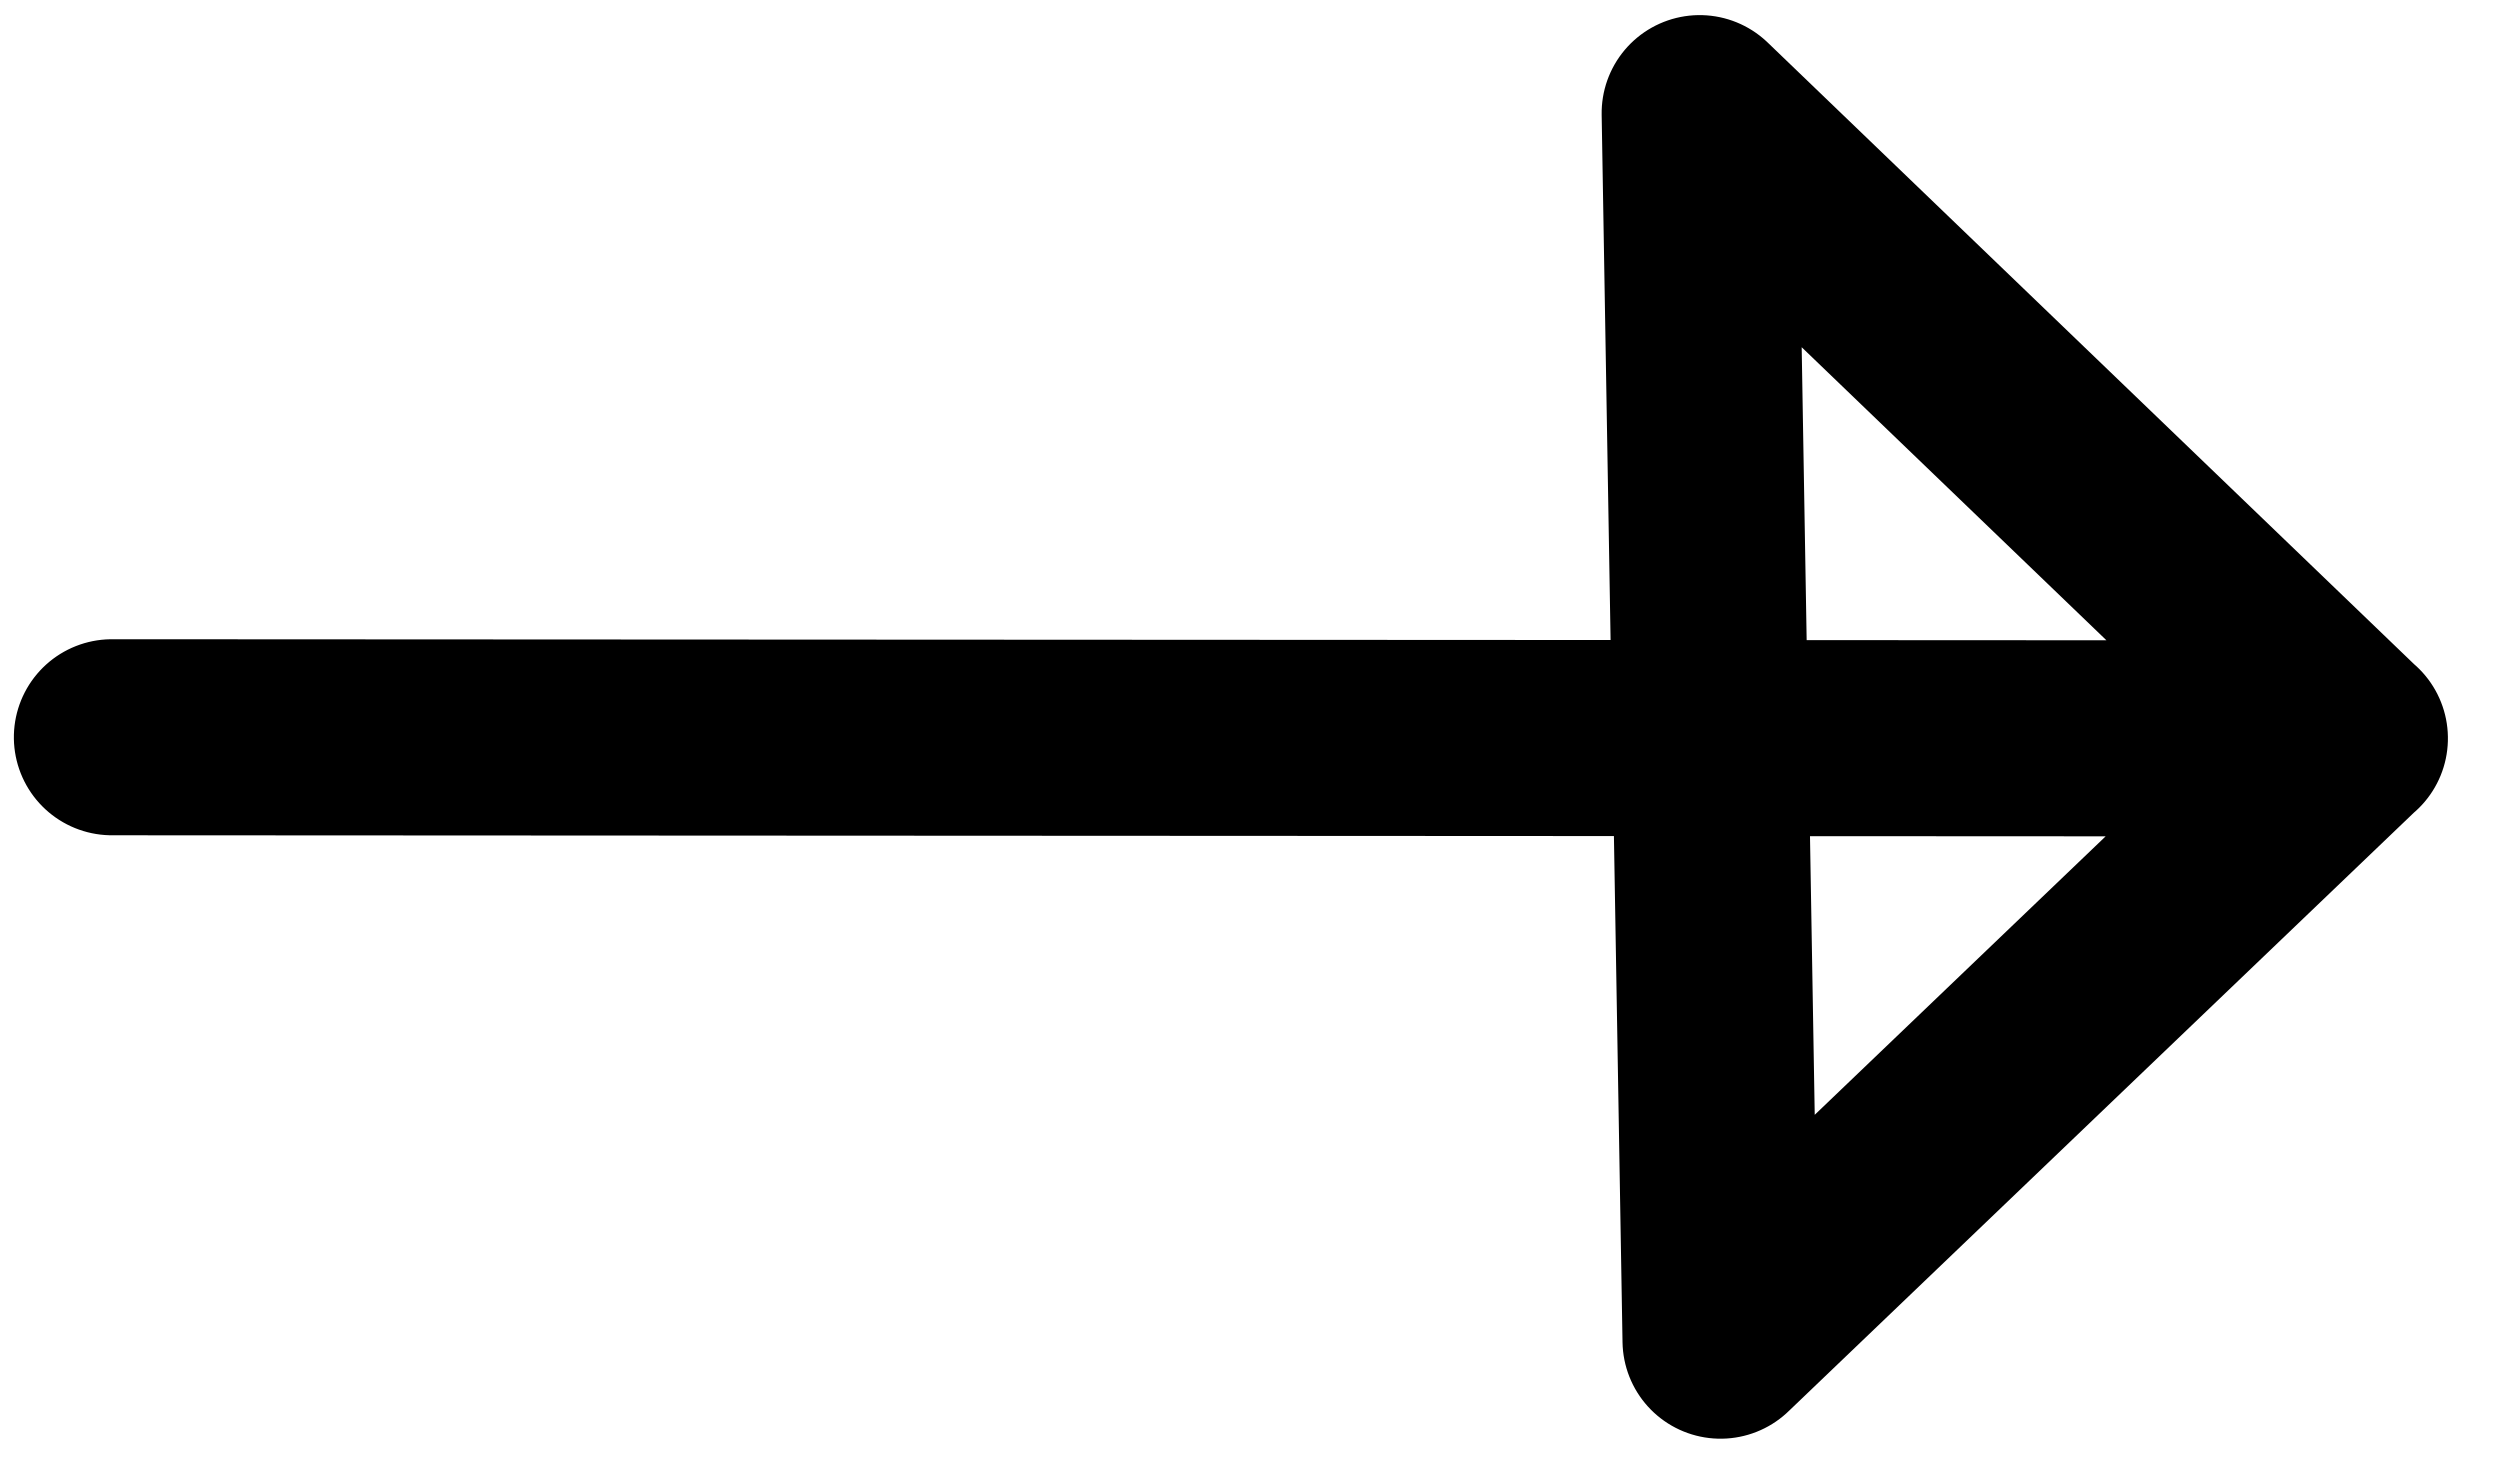
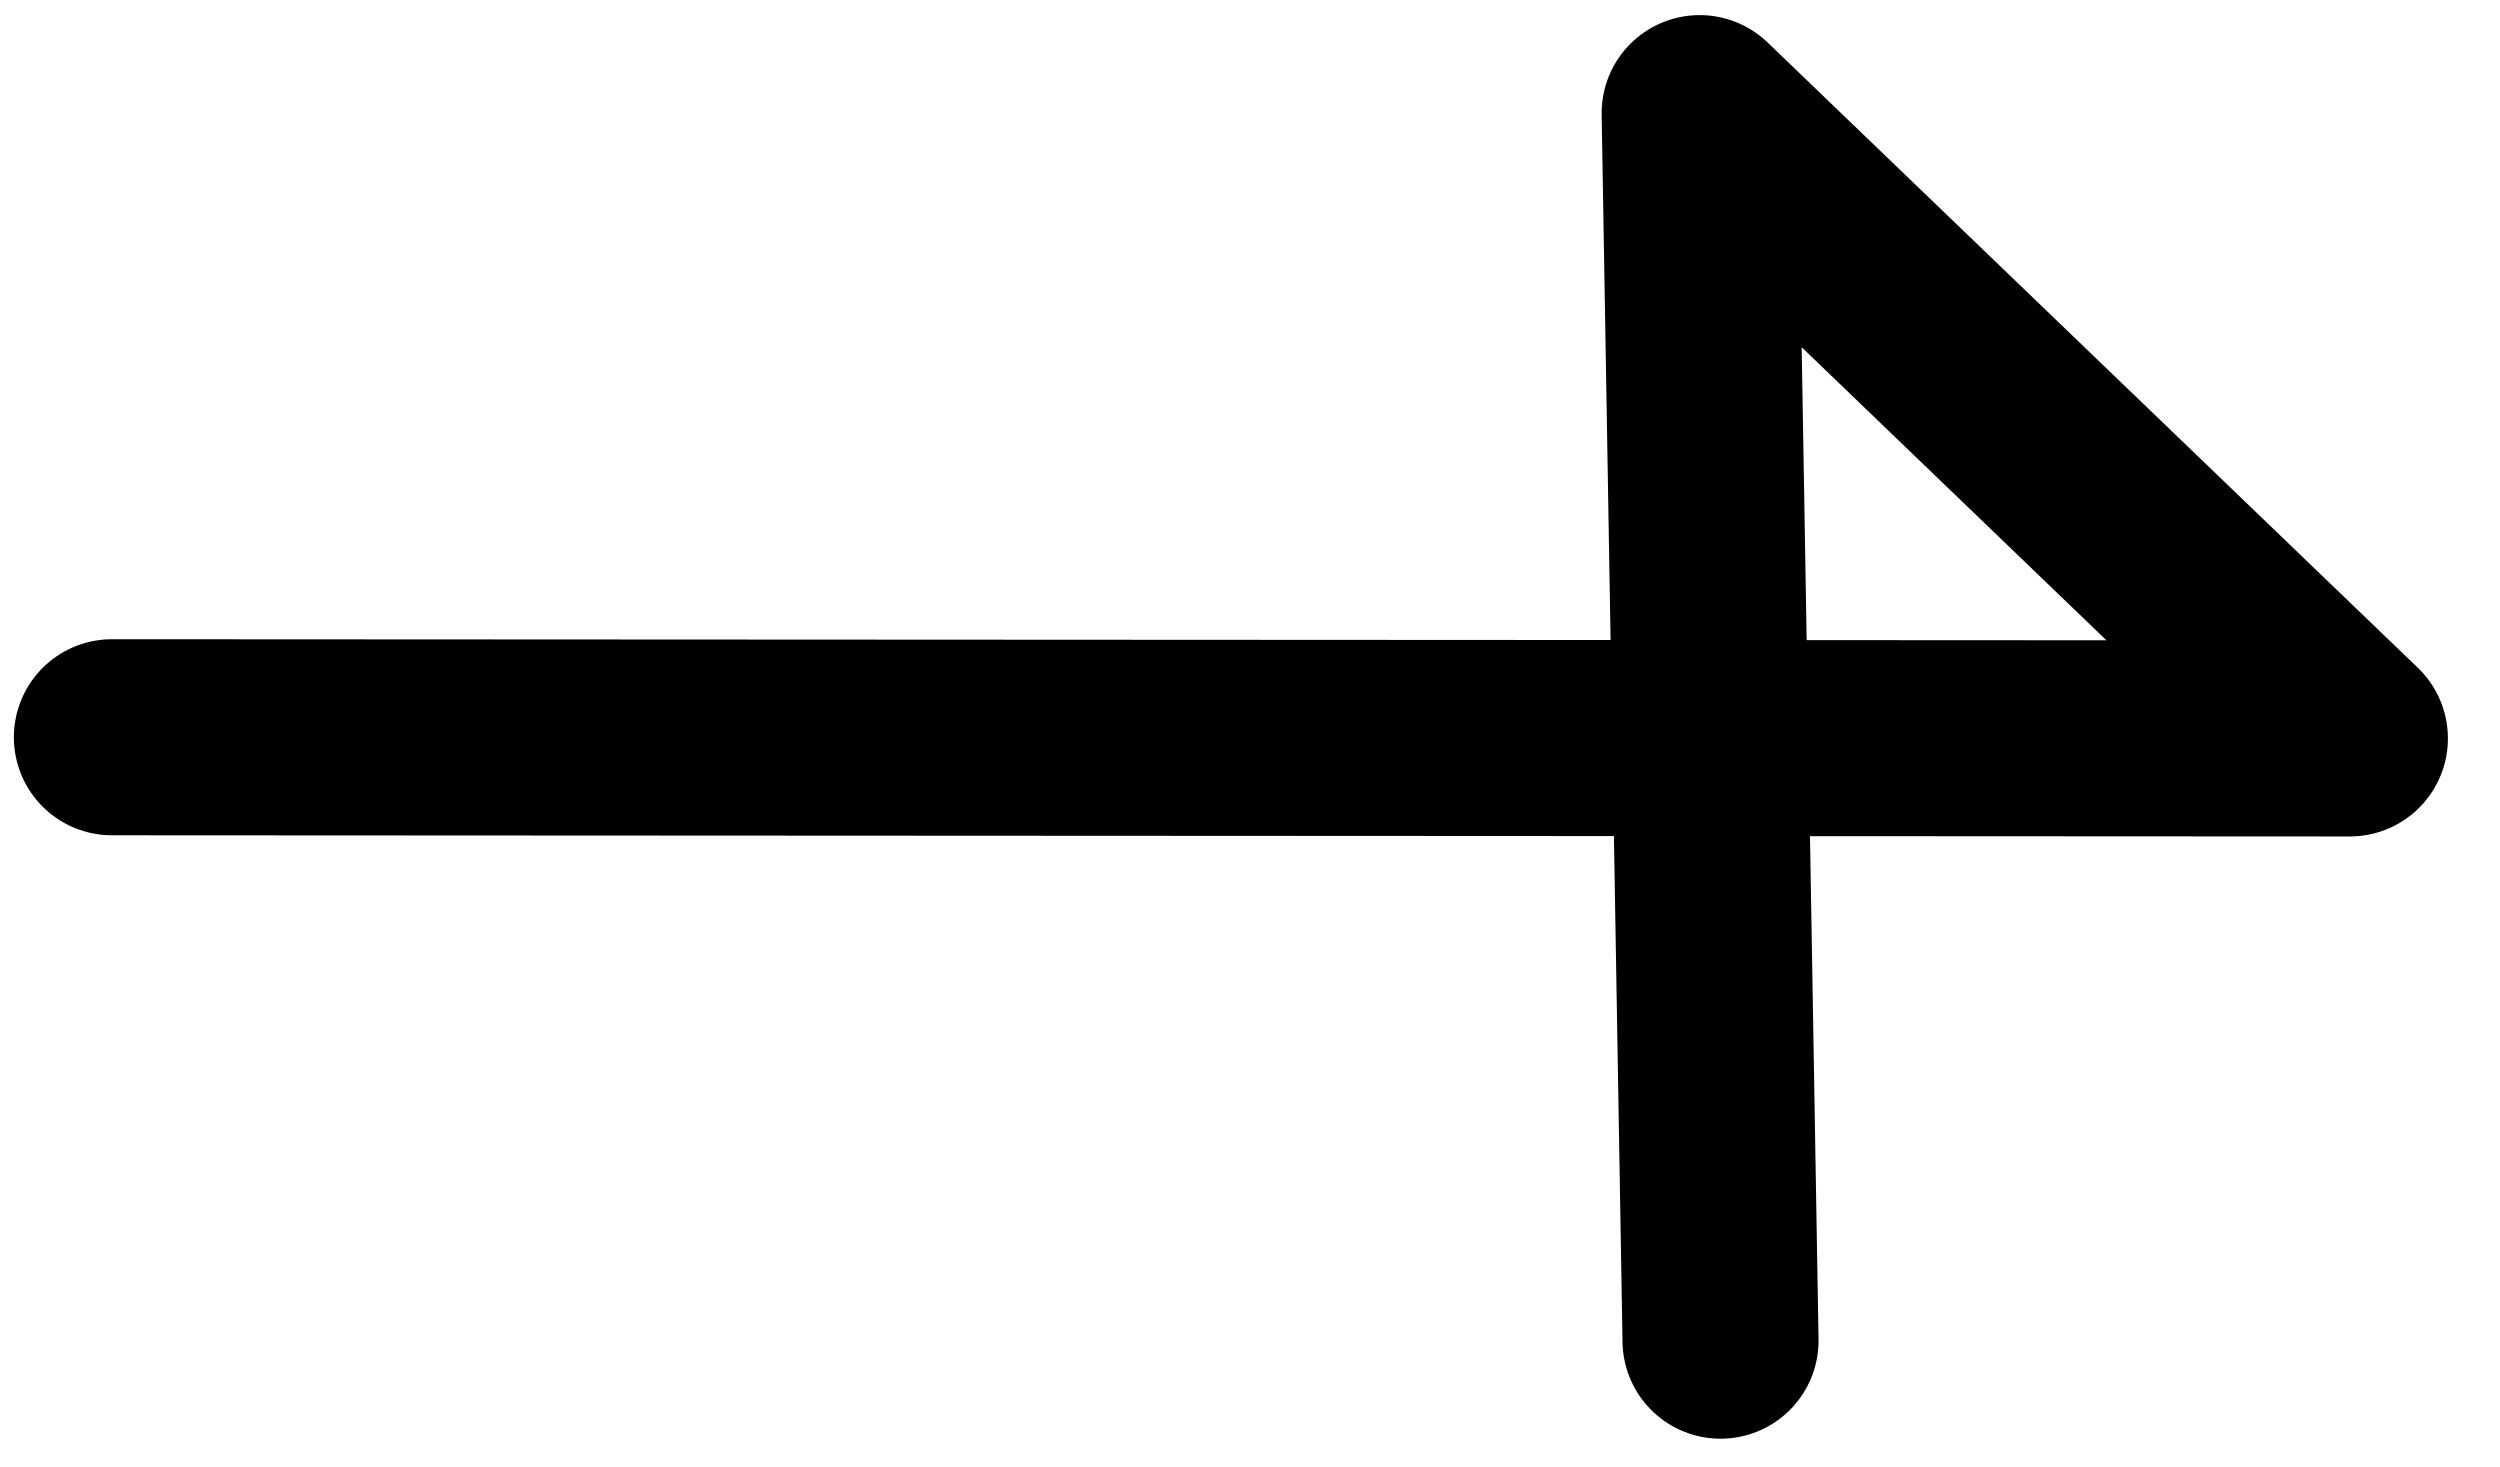
<svg xmlns="http://www.w3.org/2000/svg" width="25.508" height="14.963" viewBox="0 0 25.508 14.963">
-   <path id="Tracé_861" data-name="Tracé 861" d="M19.859,6.091l22.828.4L36.163,0V12.525l6.524-6.036" transform="matrix(1, -0.017, 0.017, 1, -18.821, 1.769)" fill="none" stroke="#000" stroke-linecap="round" stroke-linejoin="round" stroke-width="2" />
+   <path id="Tracé_861" data-name="Tracé 861" d="M19.859,6.091l22.828.4L36.163,0V12.525" transform="matrix(1, -0.017, 0.017, 1, -18.821, 1.769)" fill="none" stroke="#000" stroke-linecap="round" stroke-linejoin="round" stroke-width="2" />
</svg>